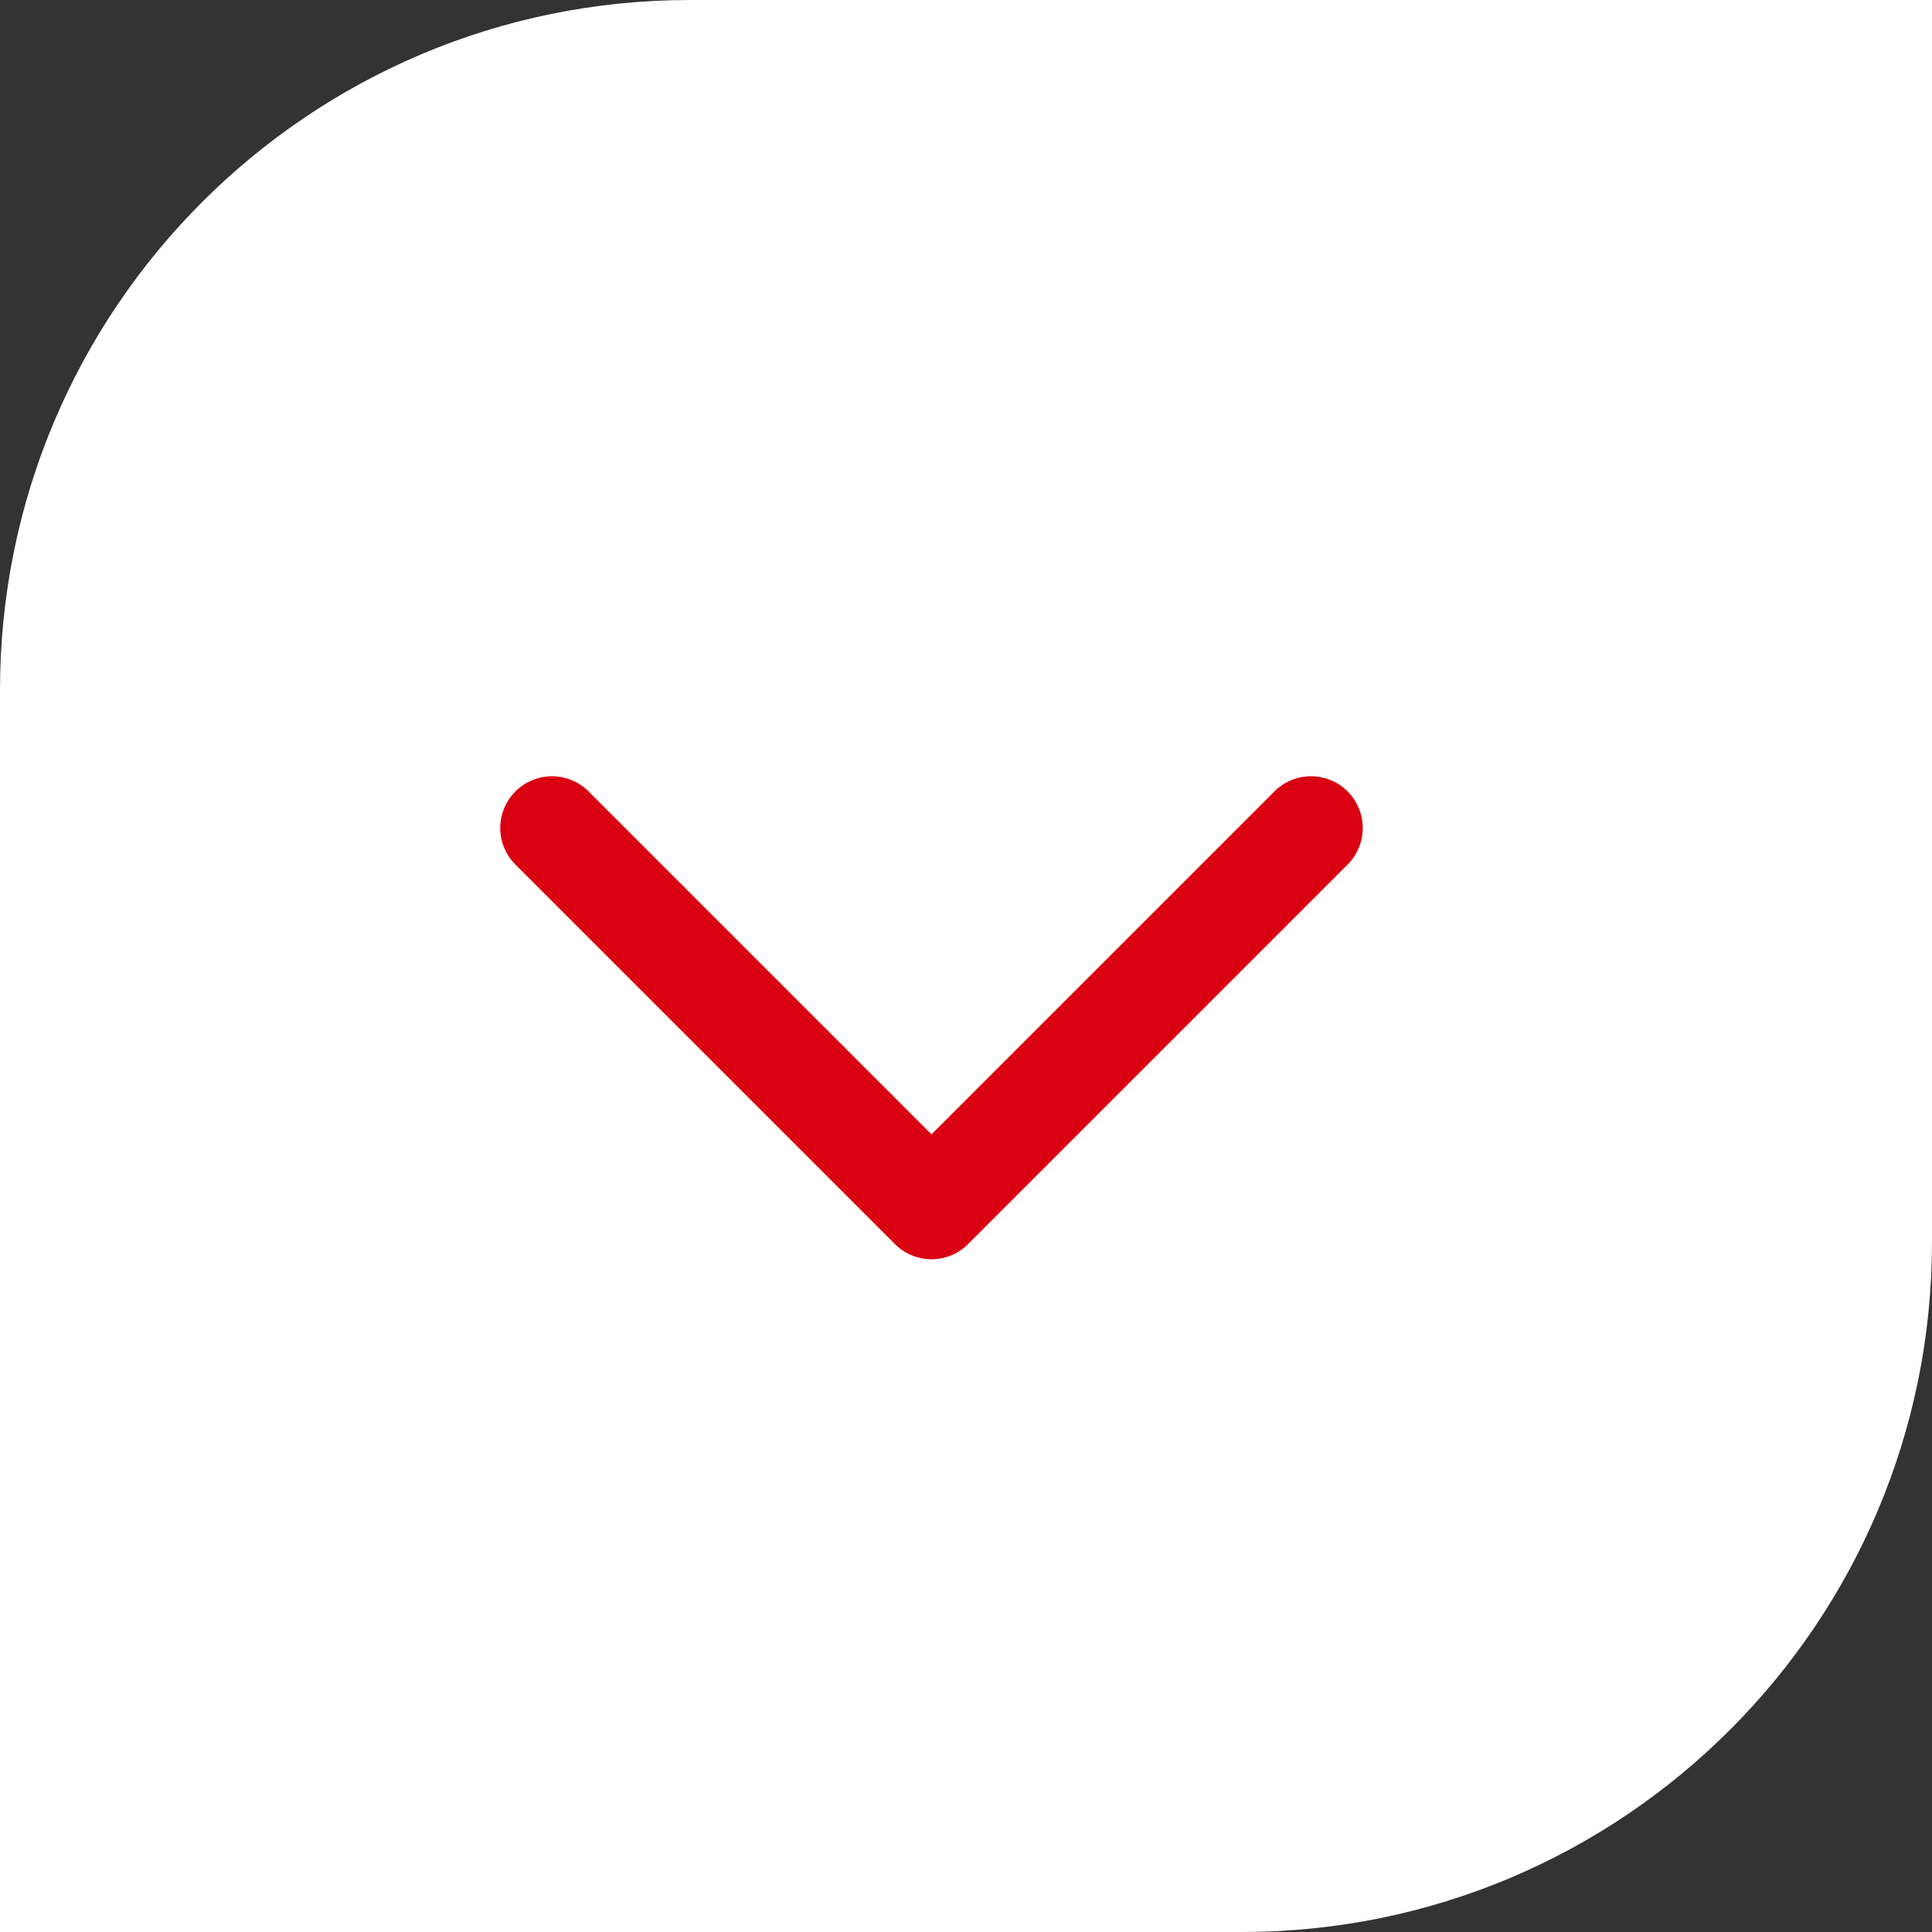
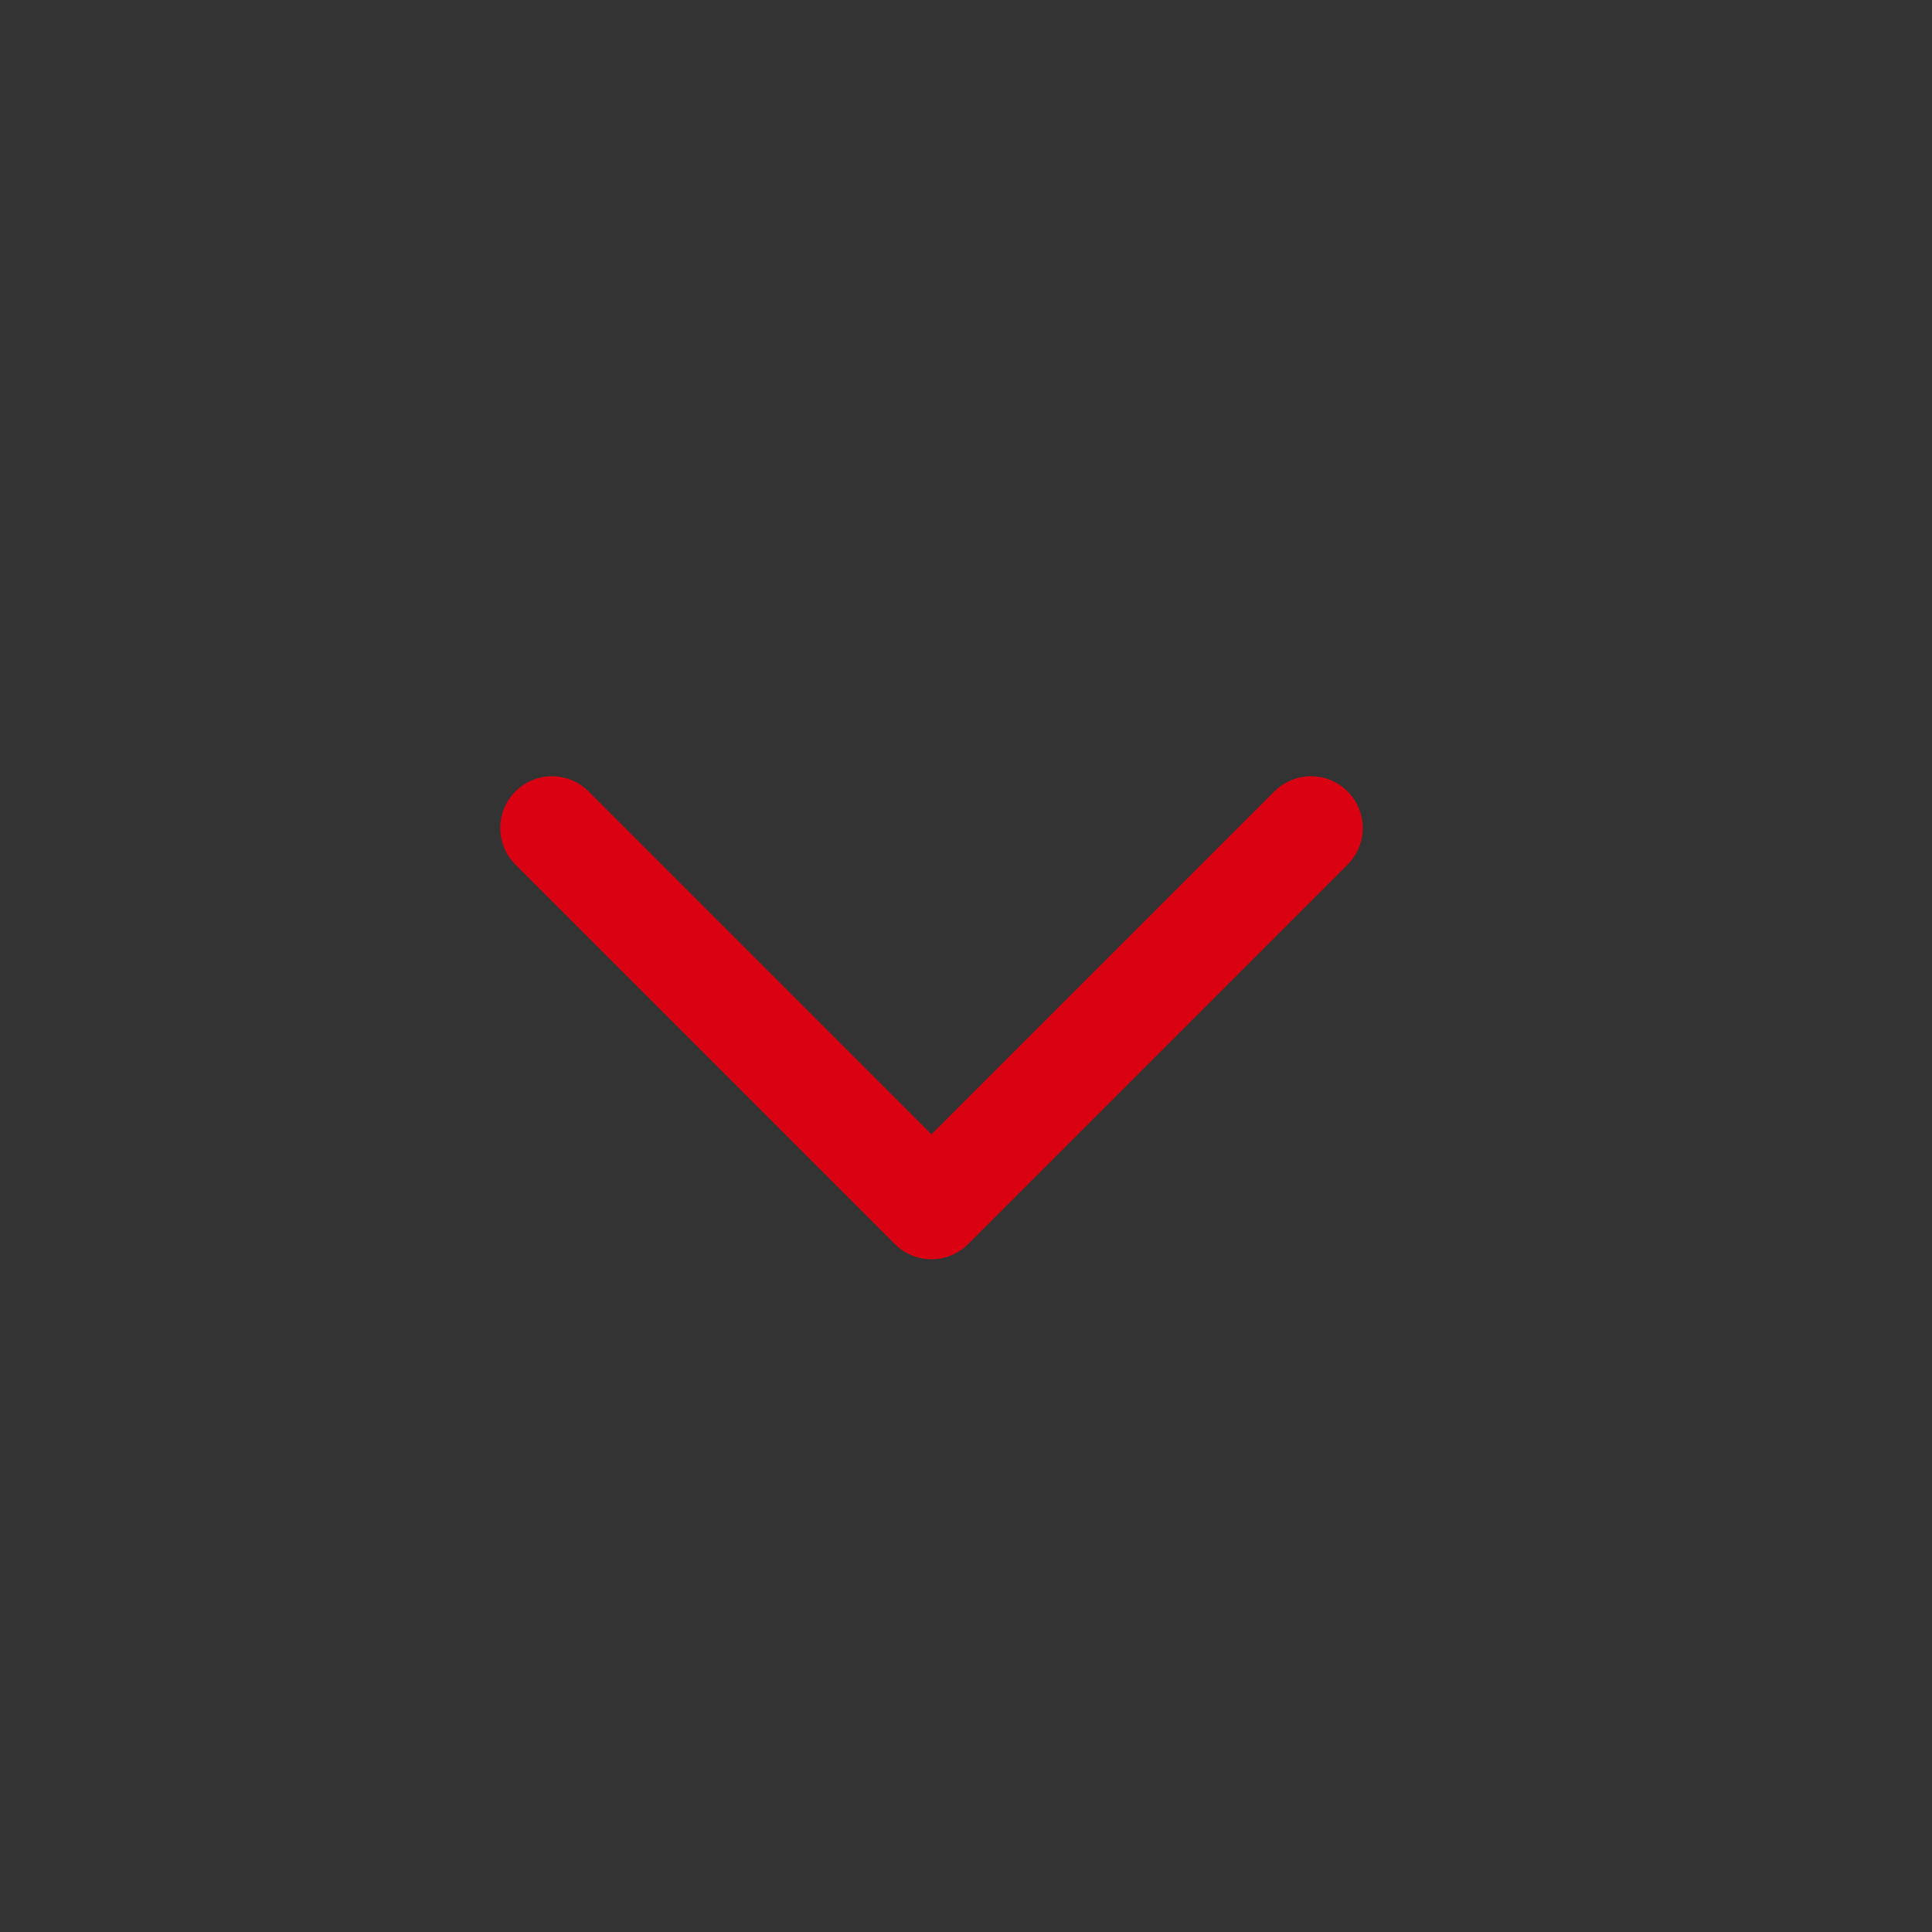
<svg xmlns="http://www.w3.org/2000/svg" width="28" height="28" fill="none">
  <rect width="100%" height="100%" fill="#333333" stroke="none" />
-   <circle cx="14" cy="14" r="14" fill="#fff" />
-   <path fill="#fff" d="M28 0H10C4.477 0 0 4.477 0 10v18h18c5.523 0 10-4.477 10-10z" />
  <path stroke="#DA0112" stroke-linecap="round" stroke-linejoin="round" stroke-width="1.5" d="m8 12 5.5 5.5L19 12" />
</svg>